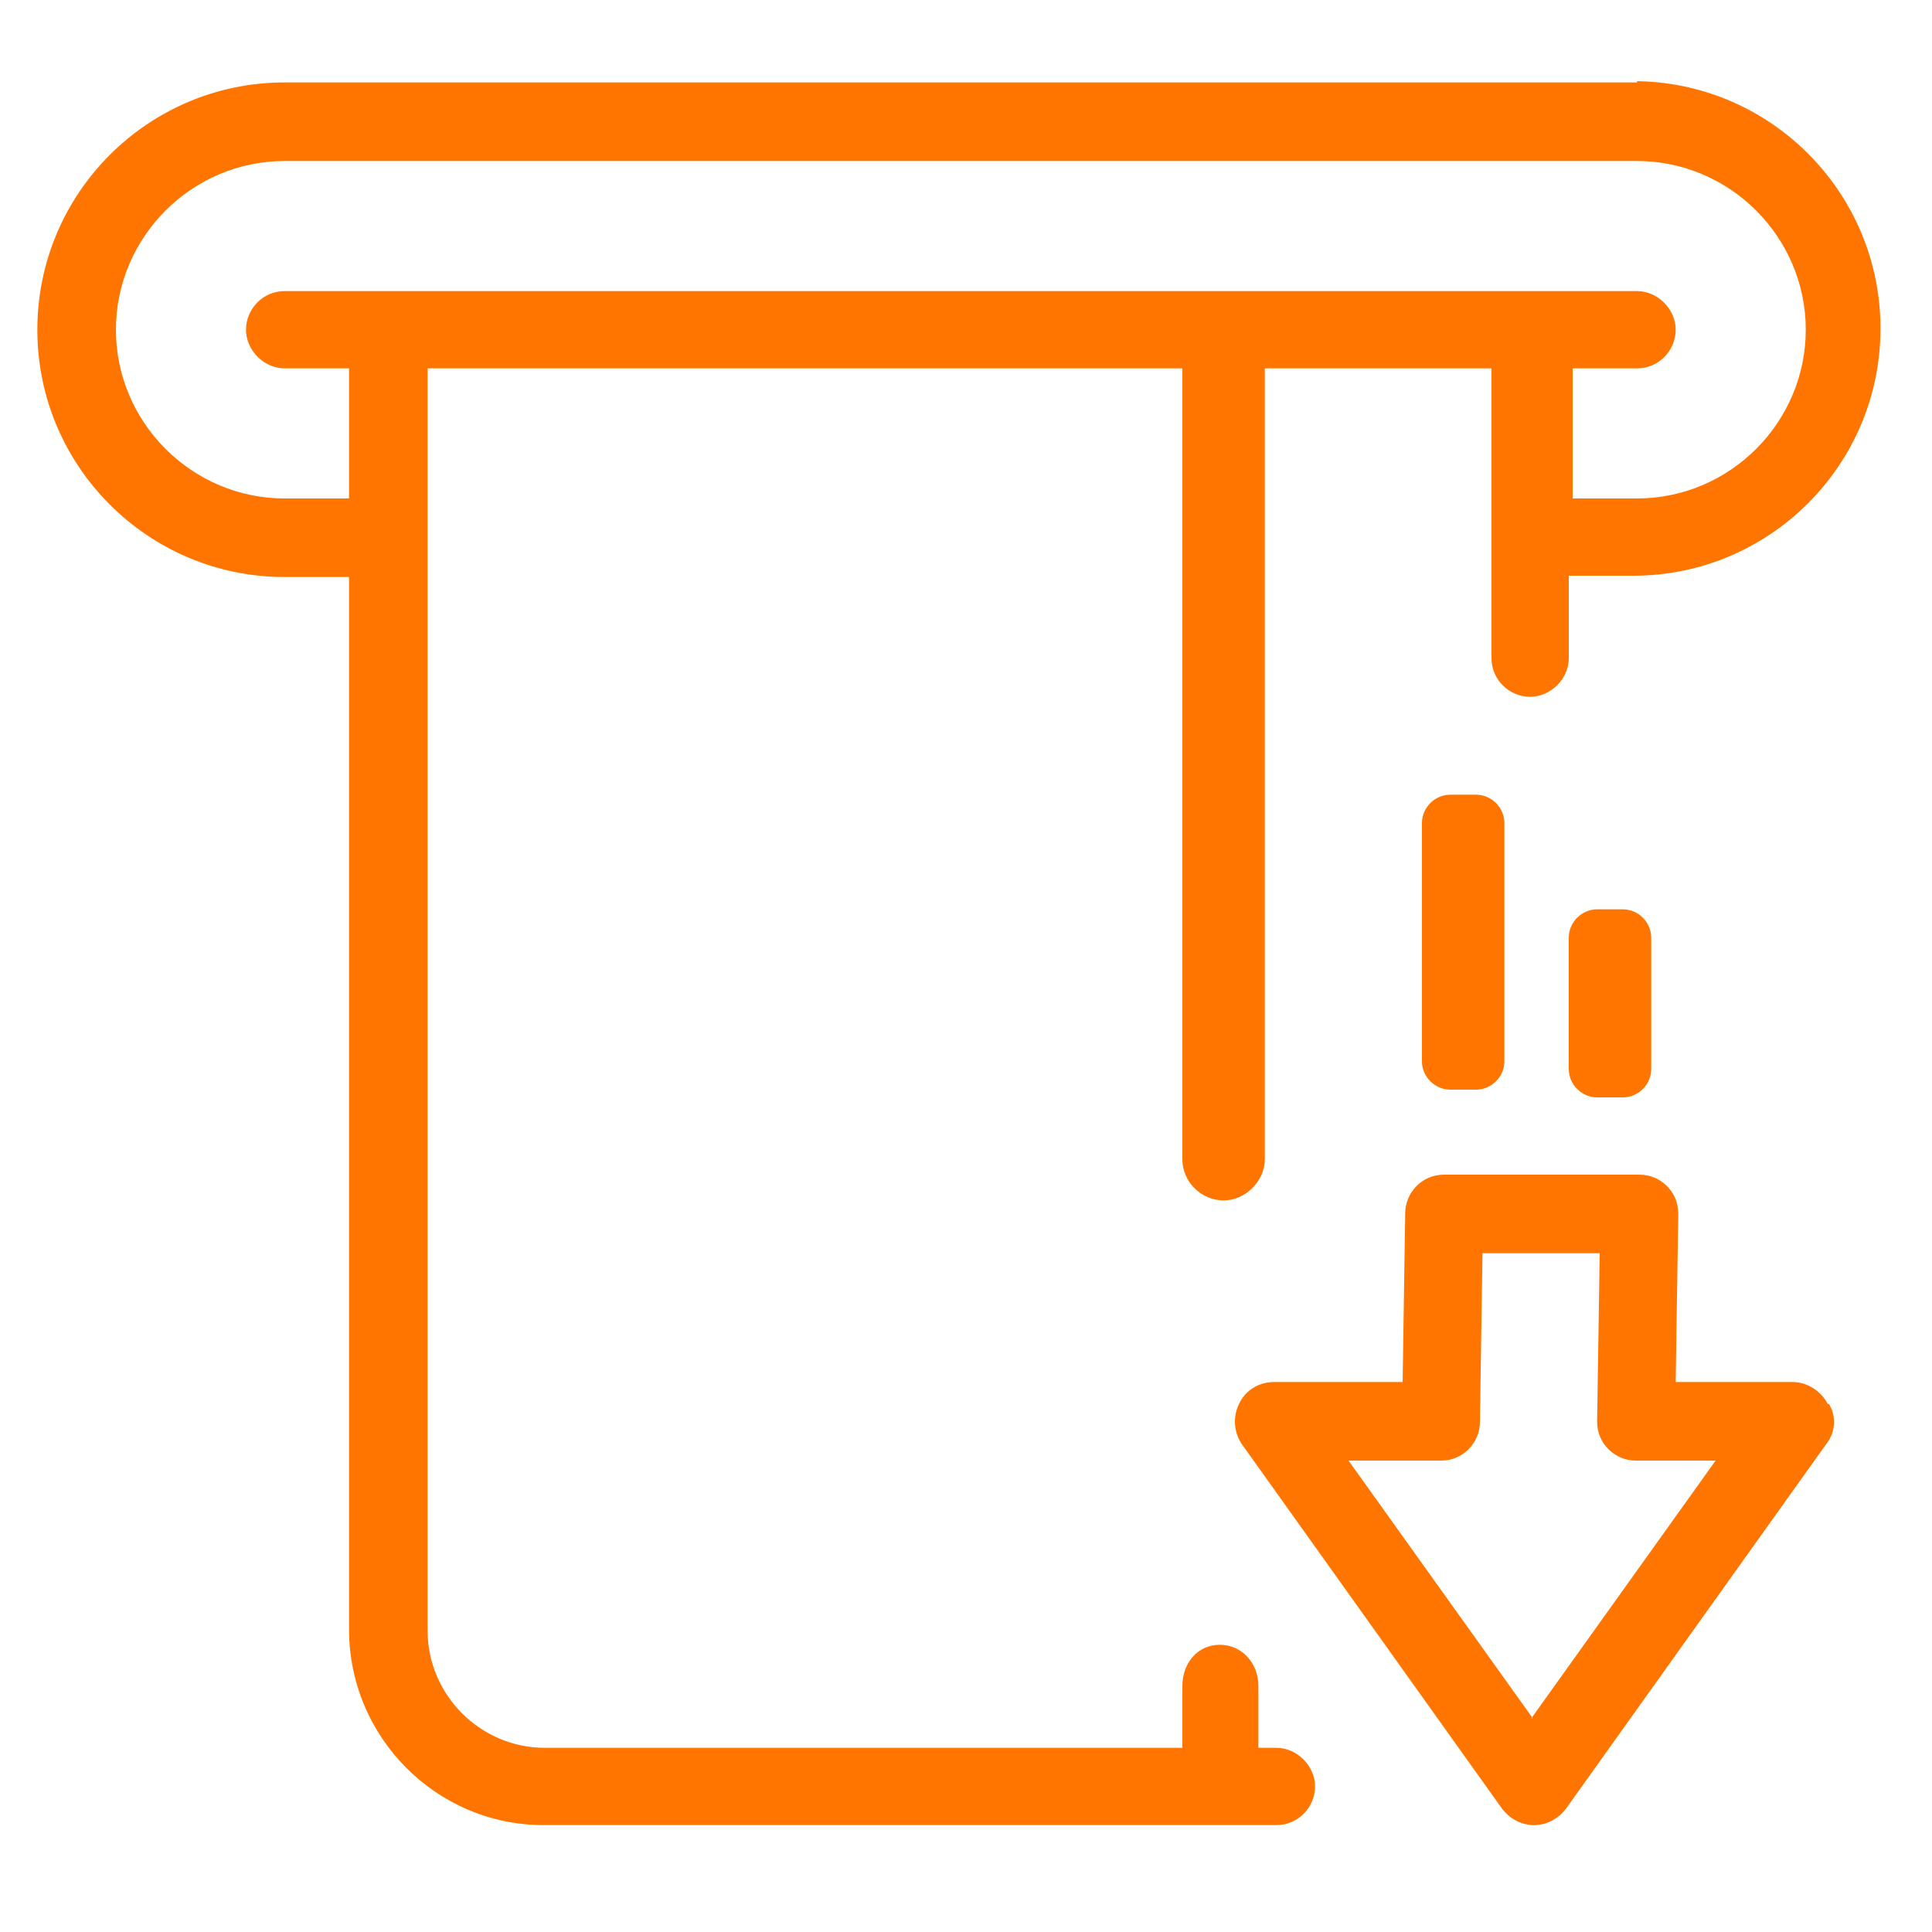
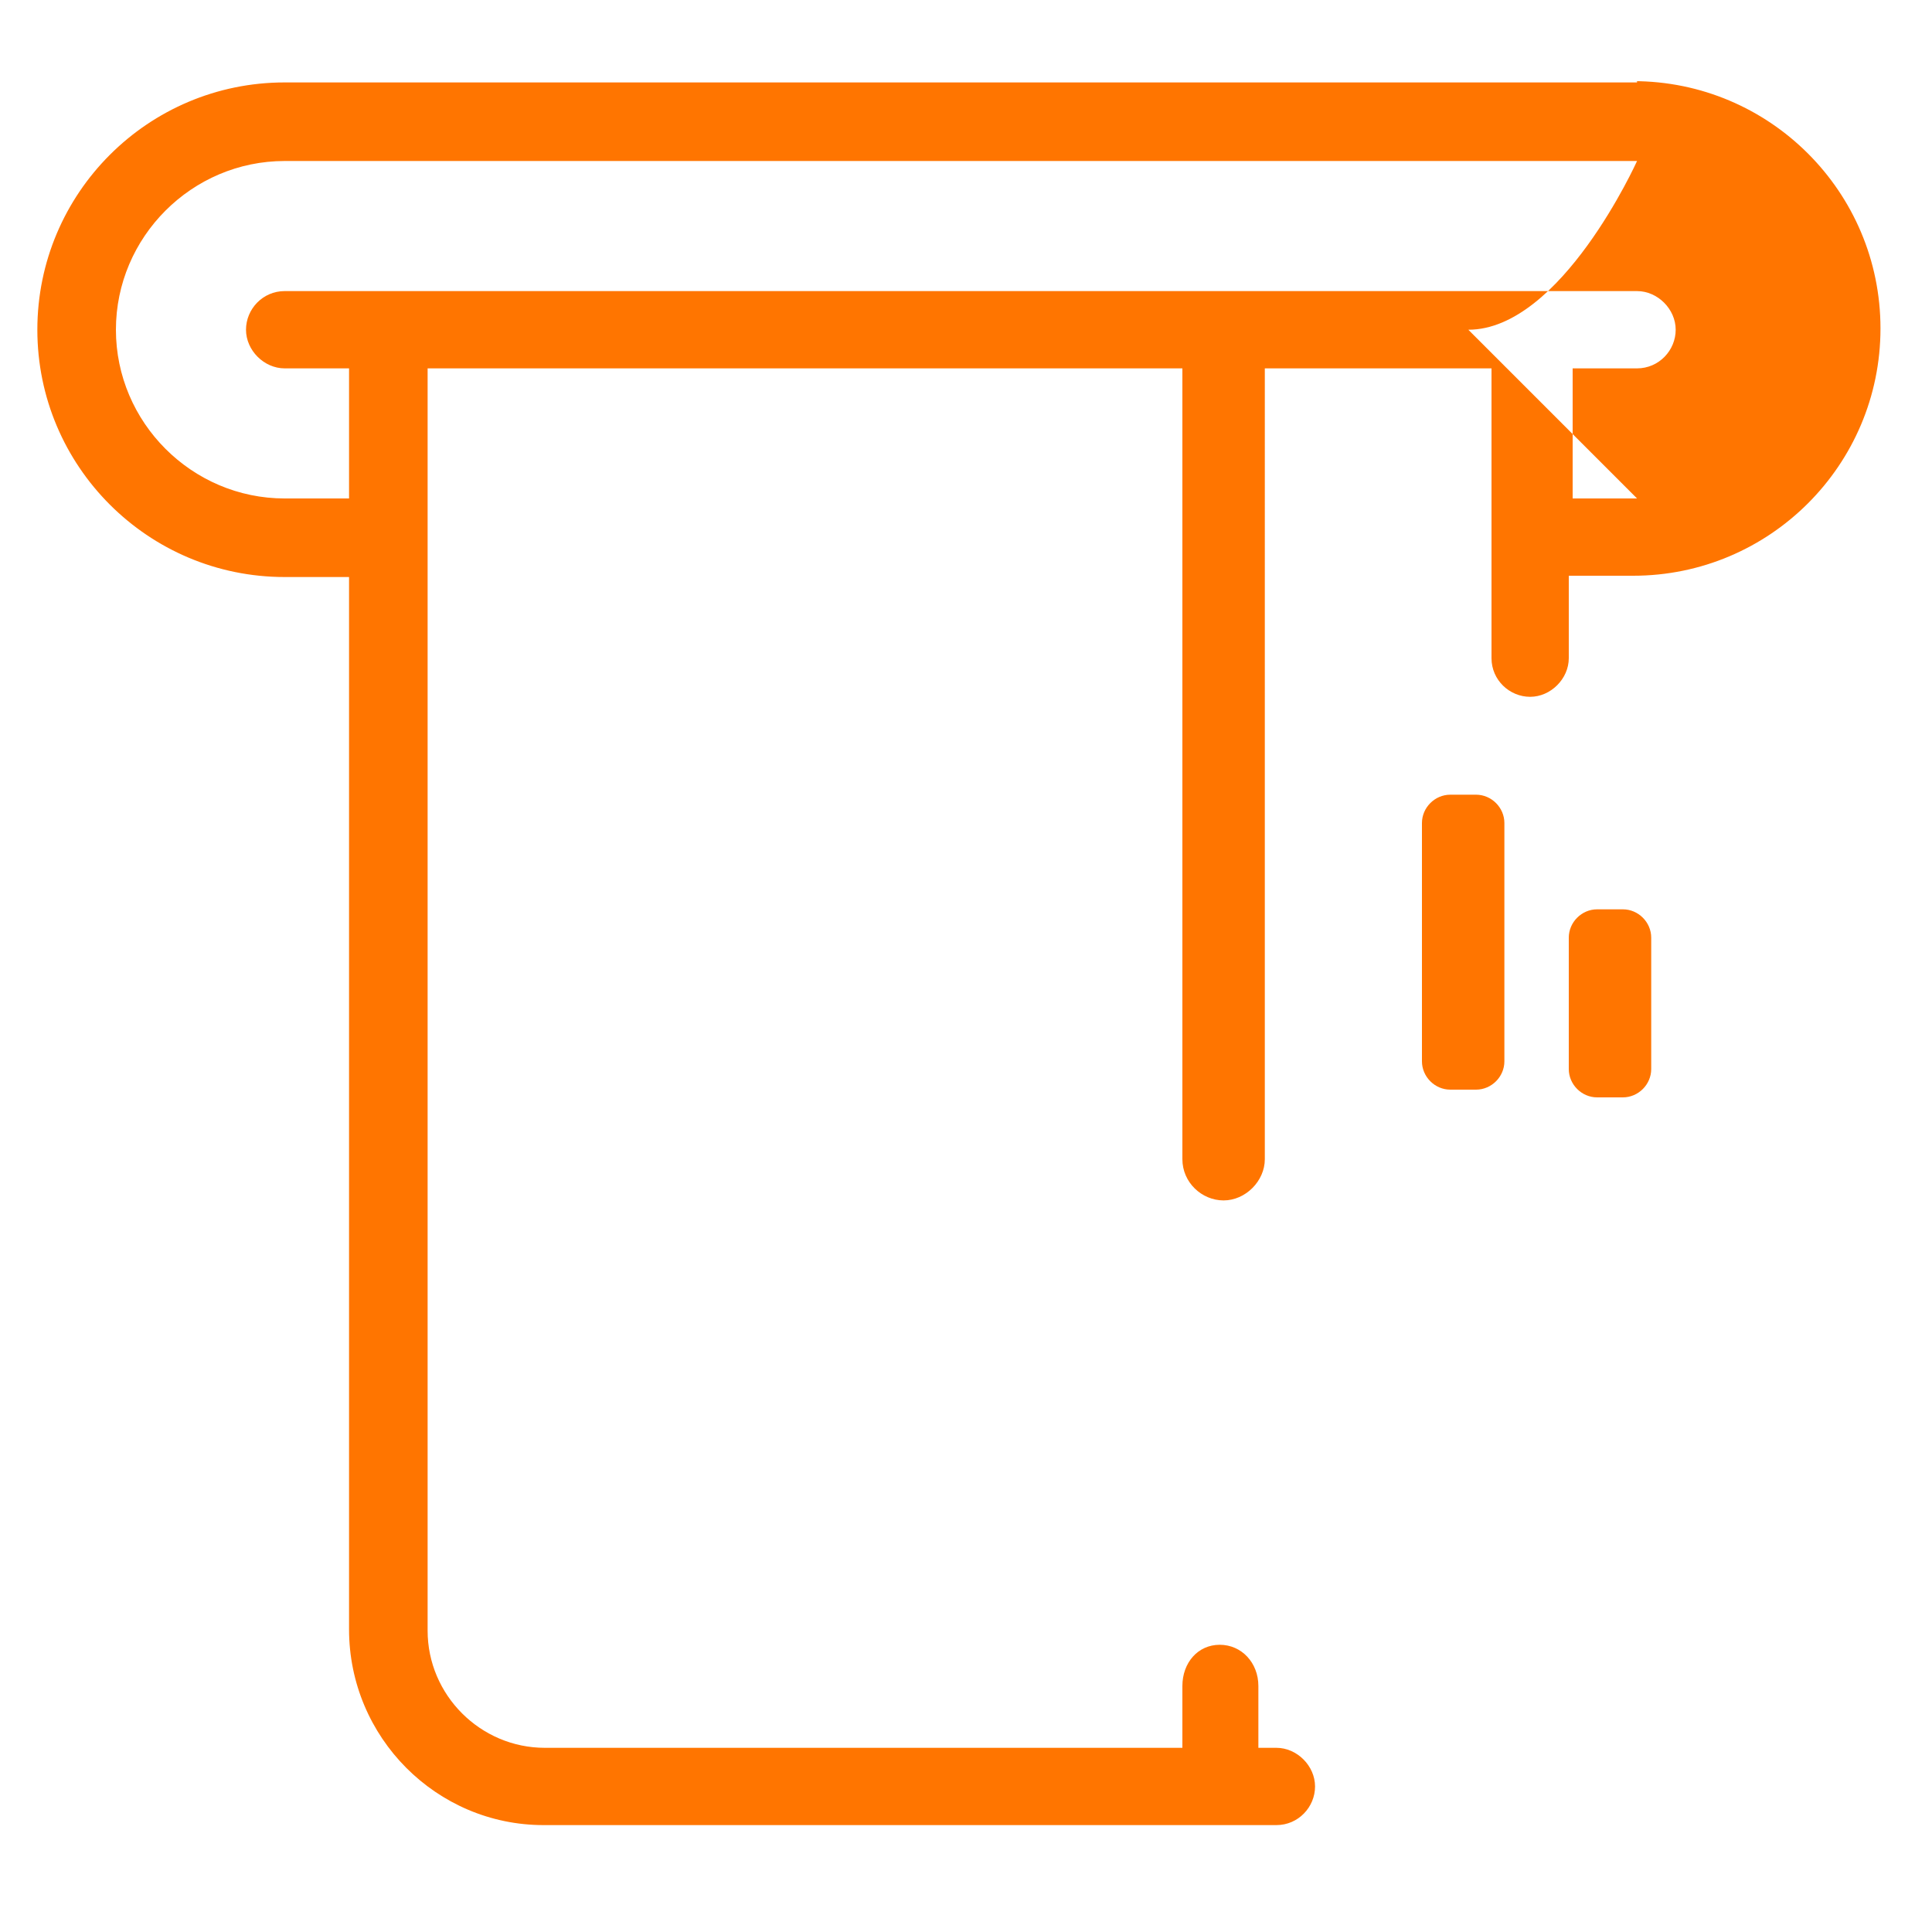
<svg xmlns="http://www.w3.org/2000/svg" id="Layer_1" version="1.1" viewBox="0 0 150 150">
  <defs>
    <style>
      .st0 {
        fill: #ff7500;
        fill-rule: evenodd;
      }
    </style>
  </defs>
-   <path class="st0" d="M127.1,6.4H22.1C11.5,6.4,2.9,15,2.9,25.6s8.6,19.2,19.2,19.2h5v81.7c0,8.4,6.8,15.2,15.1,15.2h56.9c1.7,0,3-1.4,3-3s-1.4-3-3-3h-1.4v-4.8c0-1.8-1.3-3.2-3-3.2s-2.9,1.4-2.9,3.2v4.8h-49.5c-5,0-9.1-4.1-9.1-9.1V28.6h58.6v61.4c0,1.8,1.5,3.2,3.2,3.2s3.2-1.5,3.2-3.2V28.6h17.6v22.5c0,1.7,1.4,3,3,3s3-1.4,3-3v-6.4h5c10.6,0,19.2-8.6,19.2-19.2s-8.6-19.2-19.2-19.2h.3,0ZM127.1,38.7h-5v-10.1h5c1.7,0,3-1.4,3-3s-1.4-3-3-3H22.1c-1.7,0-3,1.4-3,3s1.4,3,3,3h5v10.1h-5c-7.2,0-13.1-5.9-13.1-13.1s5.9-13.1,13.1-13.1h105c7.2,0,13.1,5.9,13.1,13.1s-5.9,13.1-13.1,13.1Z" />
-   <path class="st0" d="M141.9,109c-.5-1-1.6-1.7-2.7-1.7h-9.1l.2-13.1c0-1.7-1.4-3-3-3h-15.2c-1.7,0-3,1.4-3,3l-.2,13.1h-10c-1.1,0-2.2.6-2.7,1.7-.5,1-.4,2.2.2,3.1l20.2,28.3c.6.8,1.5,1.3,2.5,1.3s1.9-.5,2.5-1.3l20.2-28.3c.7-.9.8-2.1.2-3.1h0ZM119,133.4l-14.3-20h7.2c1.7,0,3-1.4,3-3l.2-13.1h9.1l-.2,13.1c0,1.7,1.4,3,3,3h6.2l-14.3,20h.1Z" />
+   <path class="st0" d="M127.1,6.4H22.1C11.5,6.4,2.9,15,2.9,25.6s8.6,19.2,19.2,19.2h5v81.7c0,8.4,6.8,15.2,15.1,15.2h56.9c1.7,0,3-1.4,3-3s-1.4-3-3-3h-1.4v-4.8c0-1.8-1.3-3.2-3-3.2s-2.9,1.4-2.9,3.2v4.8h-49.5c-5,0-9.1-4.1-9.1-9.1V28.6h58.6v61.4c0,1.8,1.5,3.2,3.2,3.2s3.2-1.5,3.2-3.2V28.6h17.6v22.5c0,1.7,1.4,3,3,3s3-1.4,3-3v-6.4h5c10.6,0,19.2-8.6,19.2-19.2s-8.6-19.2-19.2-19.2h.3,0ZM127.1,38.7h-5v-10.1h5c1.7,0,3-1.4,3-3s-1.4-3-3-3H22.1c-1.7,0-3,1.4-3,3s1.4,3,3,3h5v10.1h-5c-7.2,0-13.1-5.9-13.1-13.1s5.9-13.1,13.1-13.1h105s-5.9,13.1-13.1,13.1Z" />
  <path class="st0" d="M116.8,63.9v18.5c0,1.2-1,2.2-2.2,2.2h-2c-1.2,0-2.2-1-2.2-2.2v-18.5c0-1.2,1-2.2,2.2-2.2h2c1.2,0,2.2,1,2.2,2.2Z" />
  <path class="st0" d="M128.2,72.8v10.2c0,1.2-1,2.2-2.2,2.2h-2c-1.2,0-2.2-1-2.2-2.2v-10.2c0-1.2,1-2.2,2.2-2.2h2c1.2,0,2.2,1,2.2,2.2Z" />
</svg>